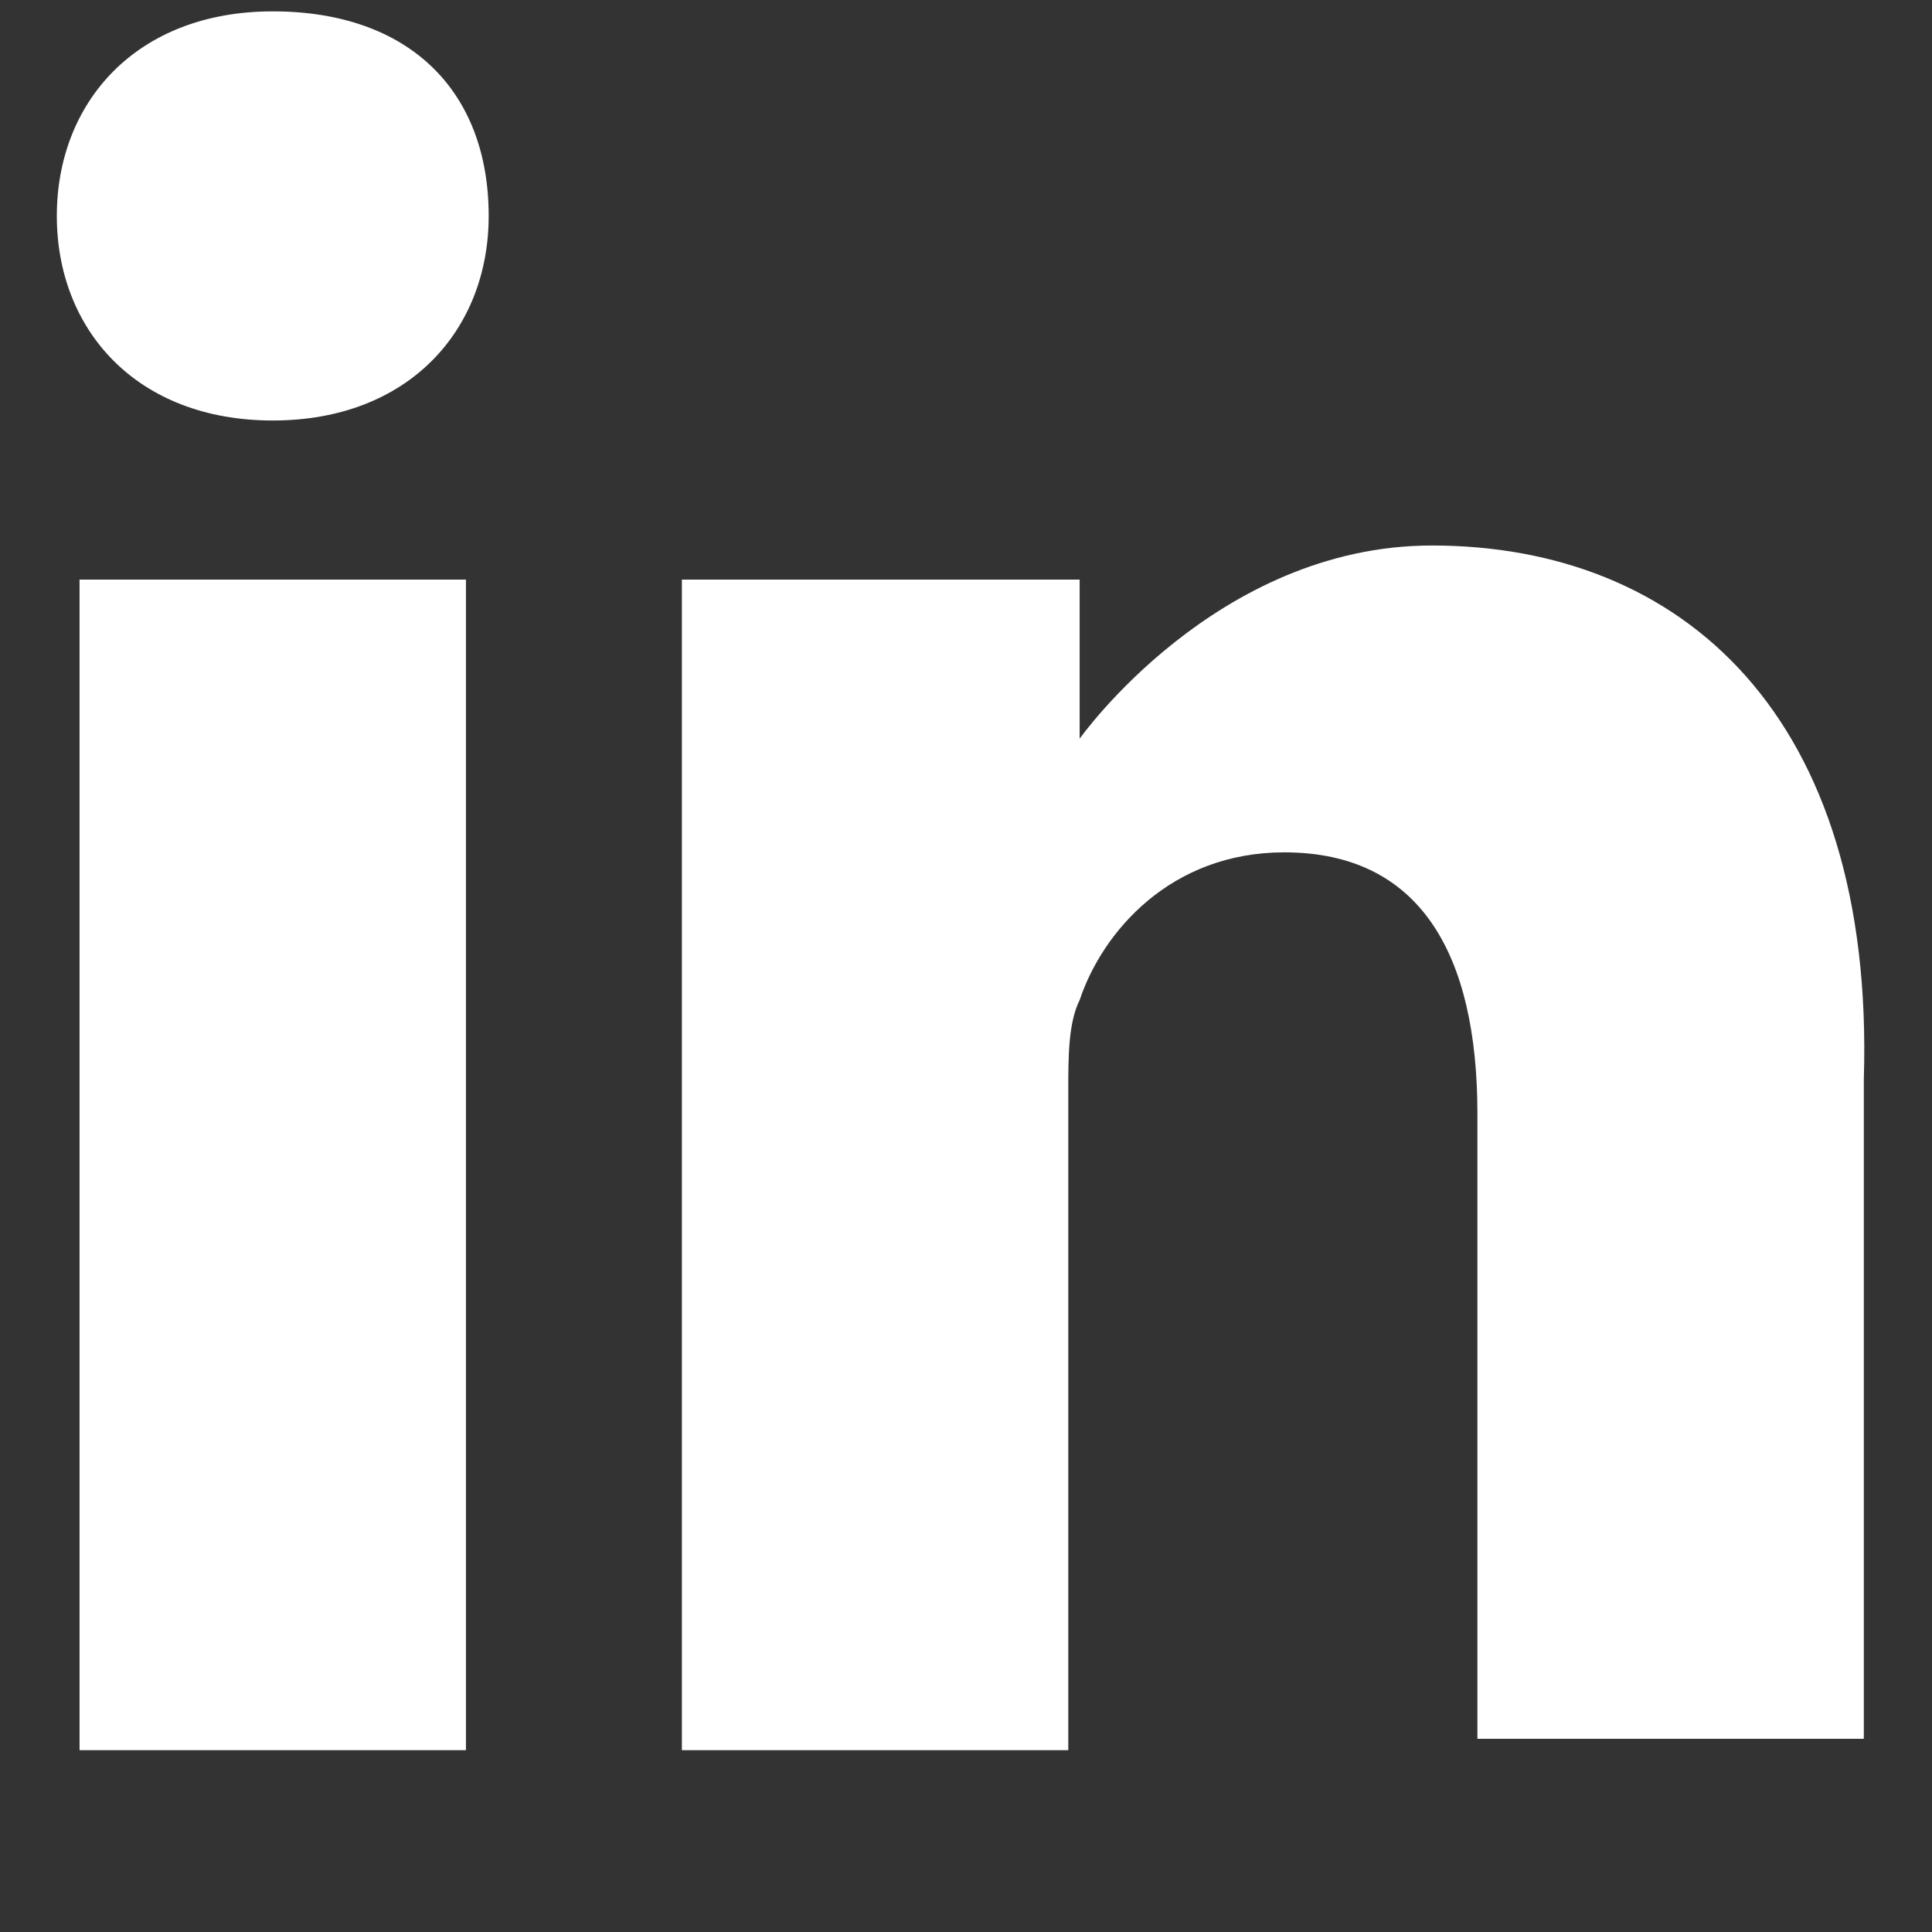
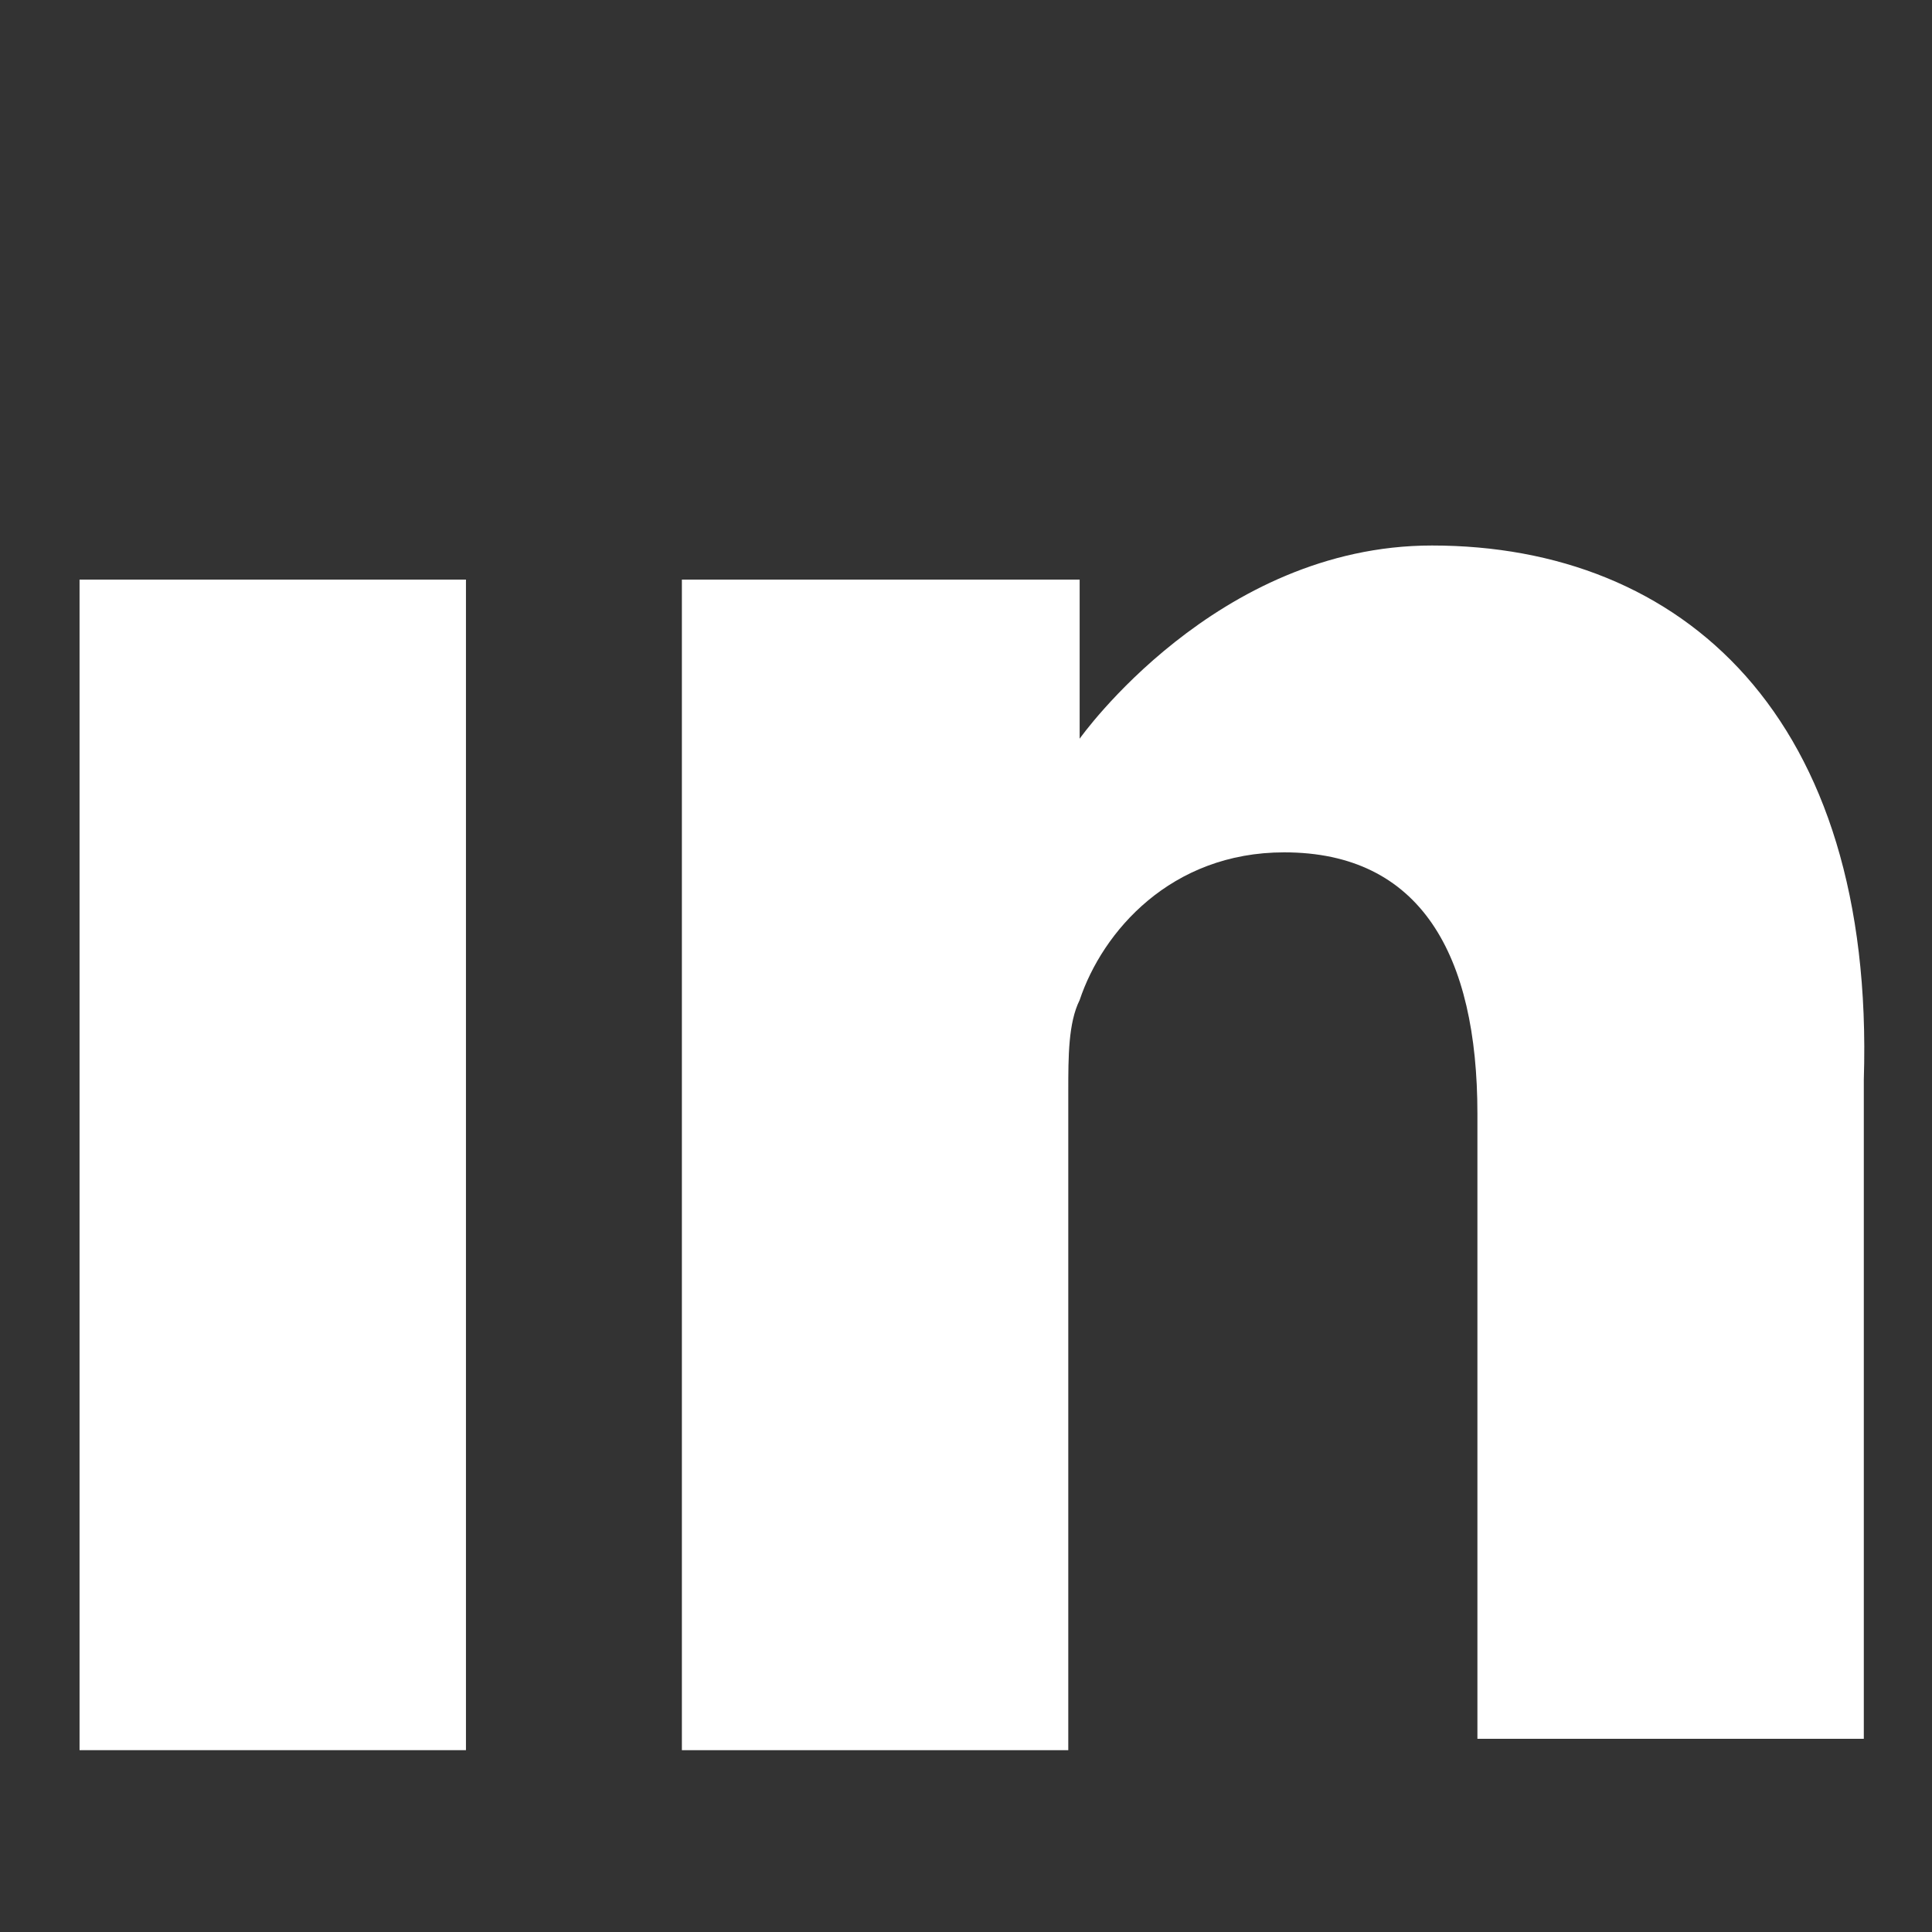
<svg xmlns="http://www.w3.org/2000/svg" version="1.1" id="Layer_1" x="0px" y="0px" width="16px" height="16px" viewBox="0 0 17 17" style="enable-background:new 0 0 17 17;" xml:space="preserve">
  <rect x="0" y="0" width="17" height="17" fill="#333333" stroke="none" />
  <style type="text/css">
	.st0{fill:#ffffff;}
</style>
  <g id="XMLID_56_">
-     <path id="XMLID_55_" class="st0" d="M2.4,0.1c-1.2,0-1.9,0.8-1.9,1.8c0,1,0.7,1.8,1.9,1.8h0c1.2,0,1.9-0.8,1.9-1.8   C4.3,0.8,3.6,0.1,2.4,0.1z" />
    <path id="XMLID_54_" class="st0" d="M0.7,5.1h3.4v10.3H0.7V5.1z" />
    <path id="XMLID_52_" class="st0" d="M12.6,4.8c-1.9,0-3.1,1.7-3.1,1.7V5.1H6v10.3h3.4V9.6c0-0.3,0-0.6,0.1-0.8   c0.2-0.6,0.8-1.3,1.8-1.3c1.2,0,1.7,0.9,1.7,2.3v5.5h3.4V9.5C16.5,6.3,14.8,4.8,12.6,4.8z" />
  </g>
</svg>